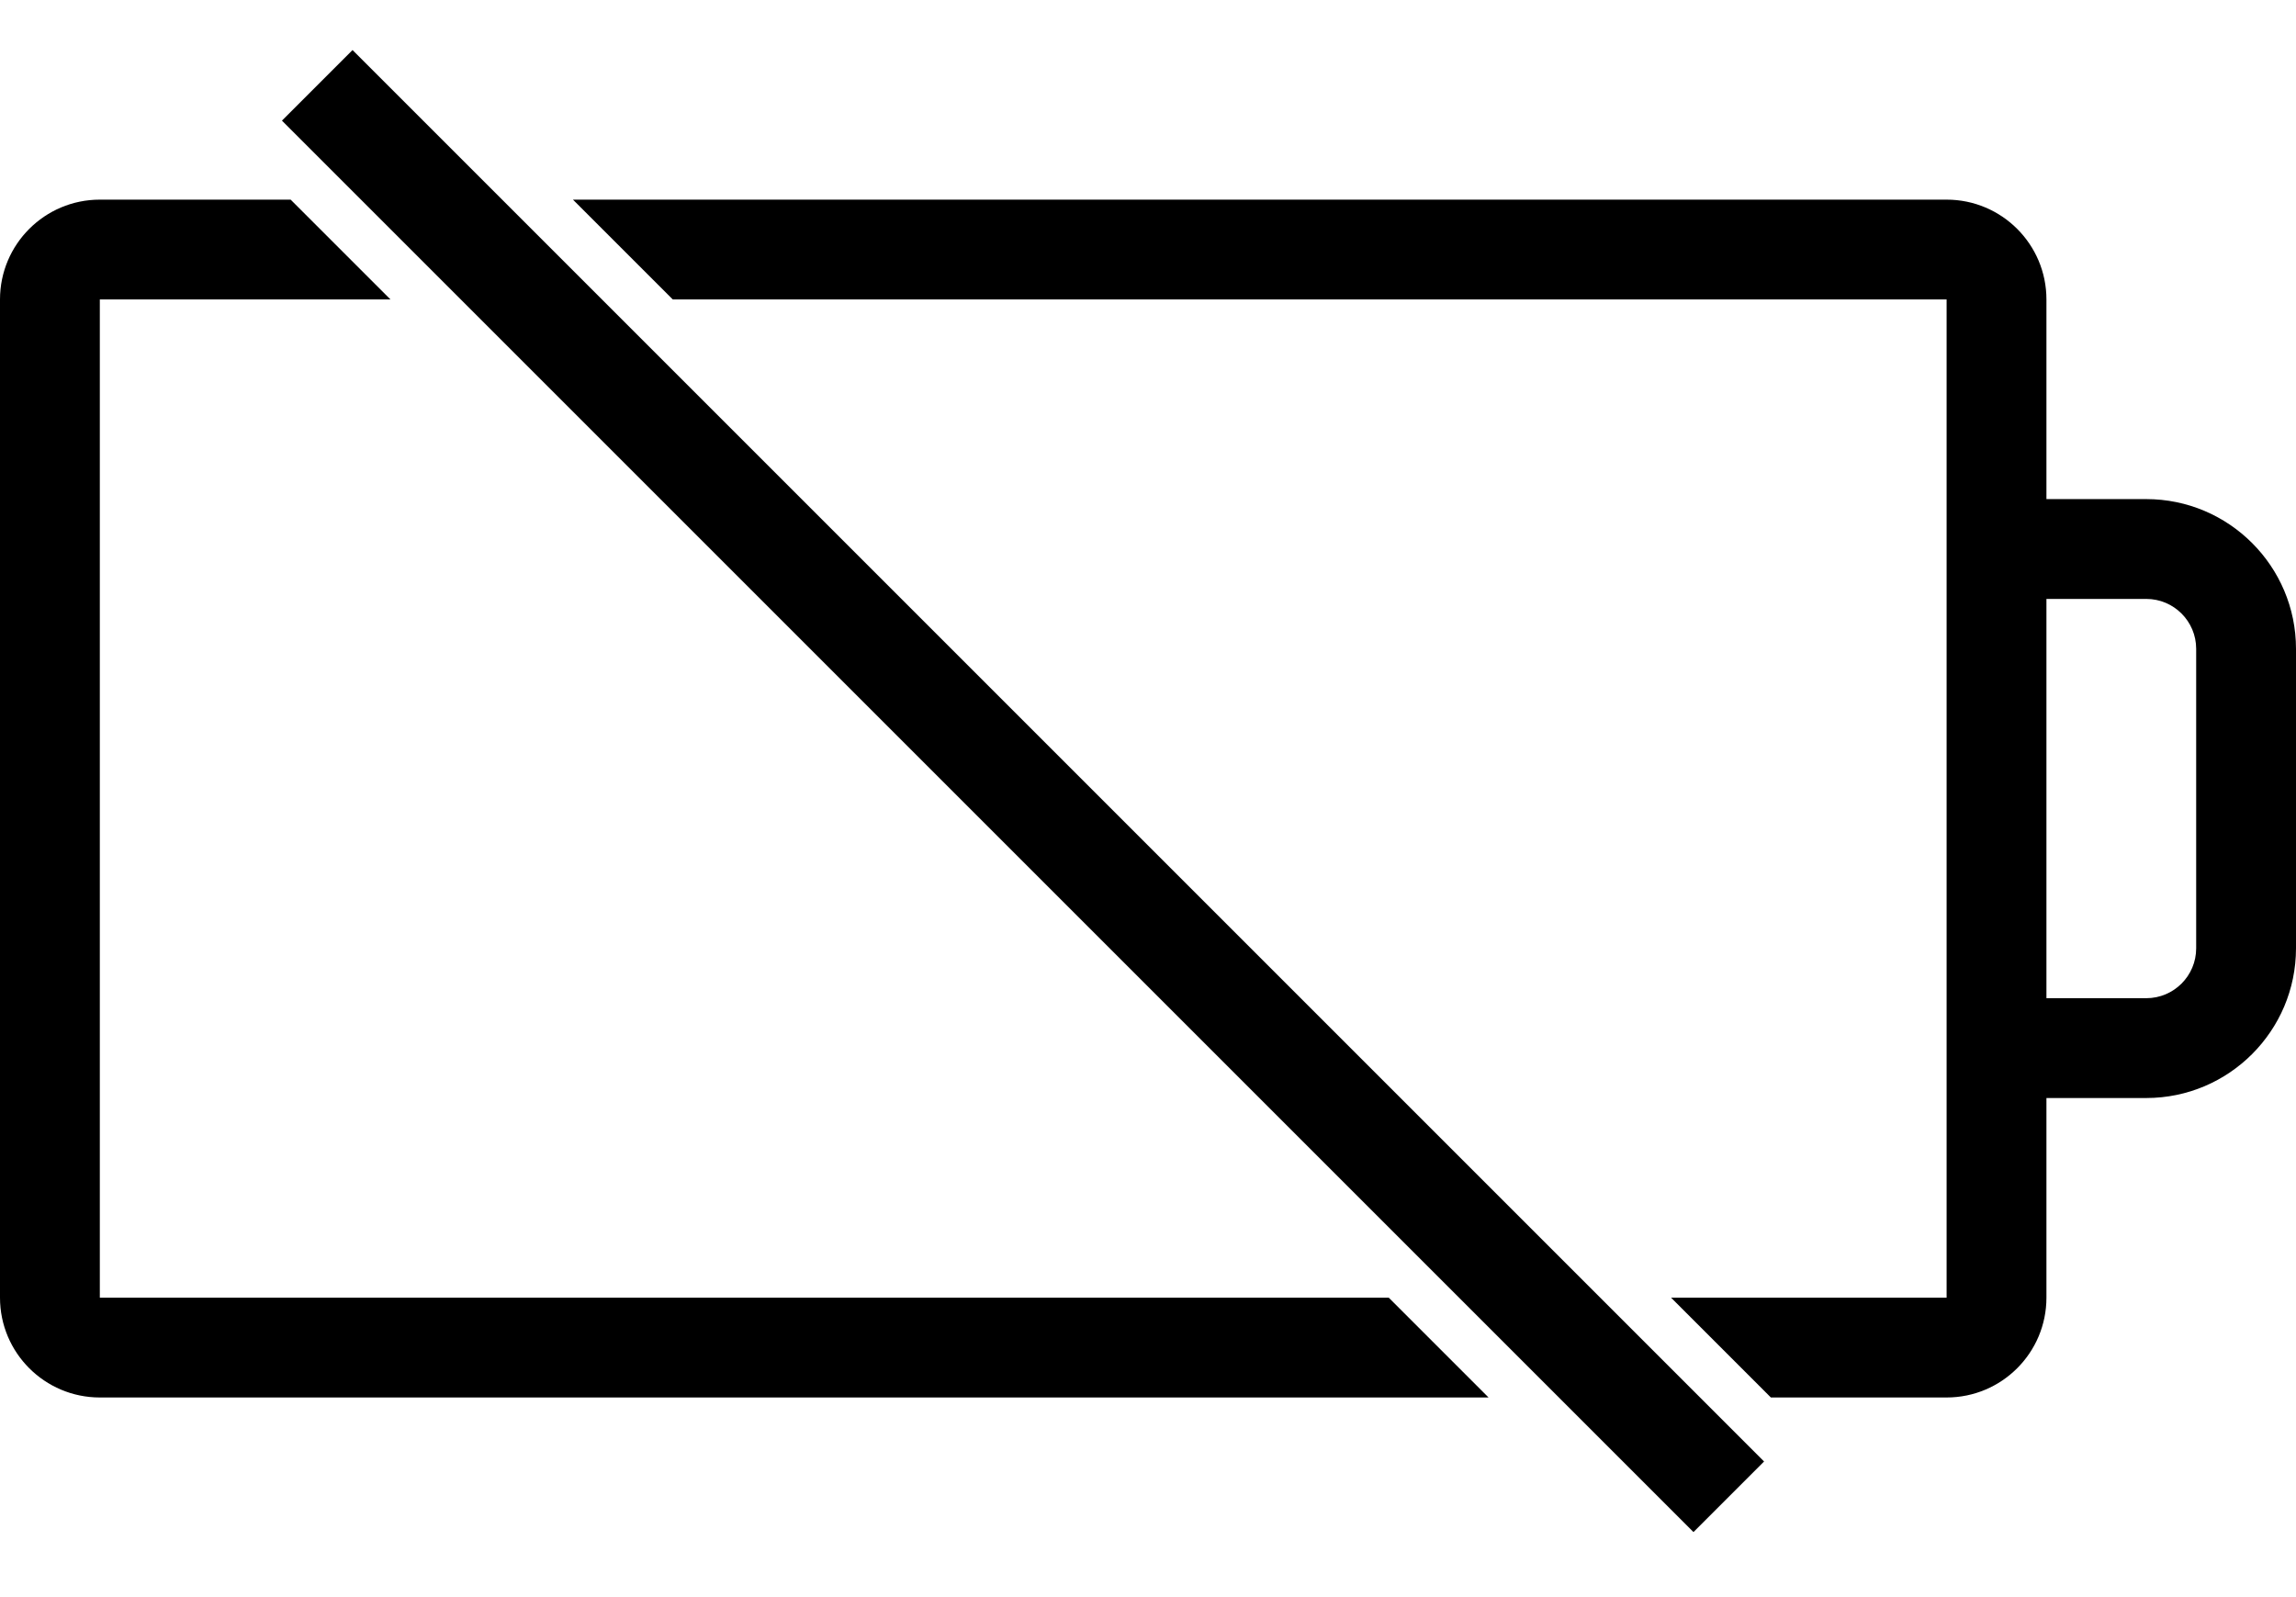
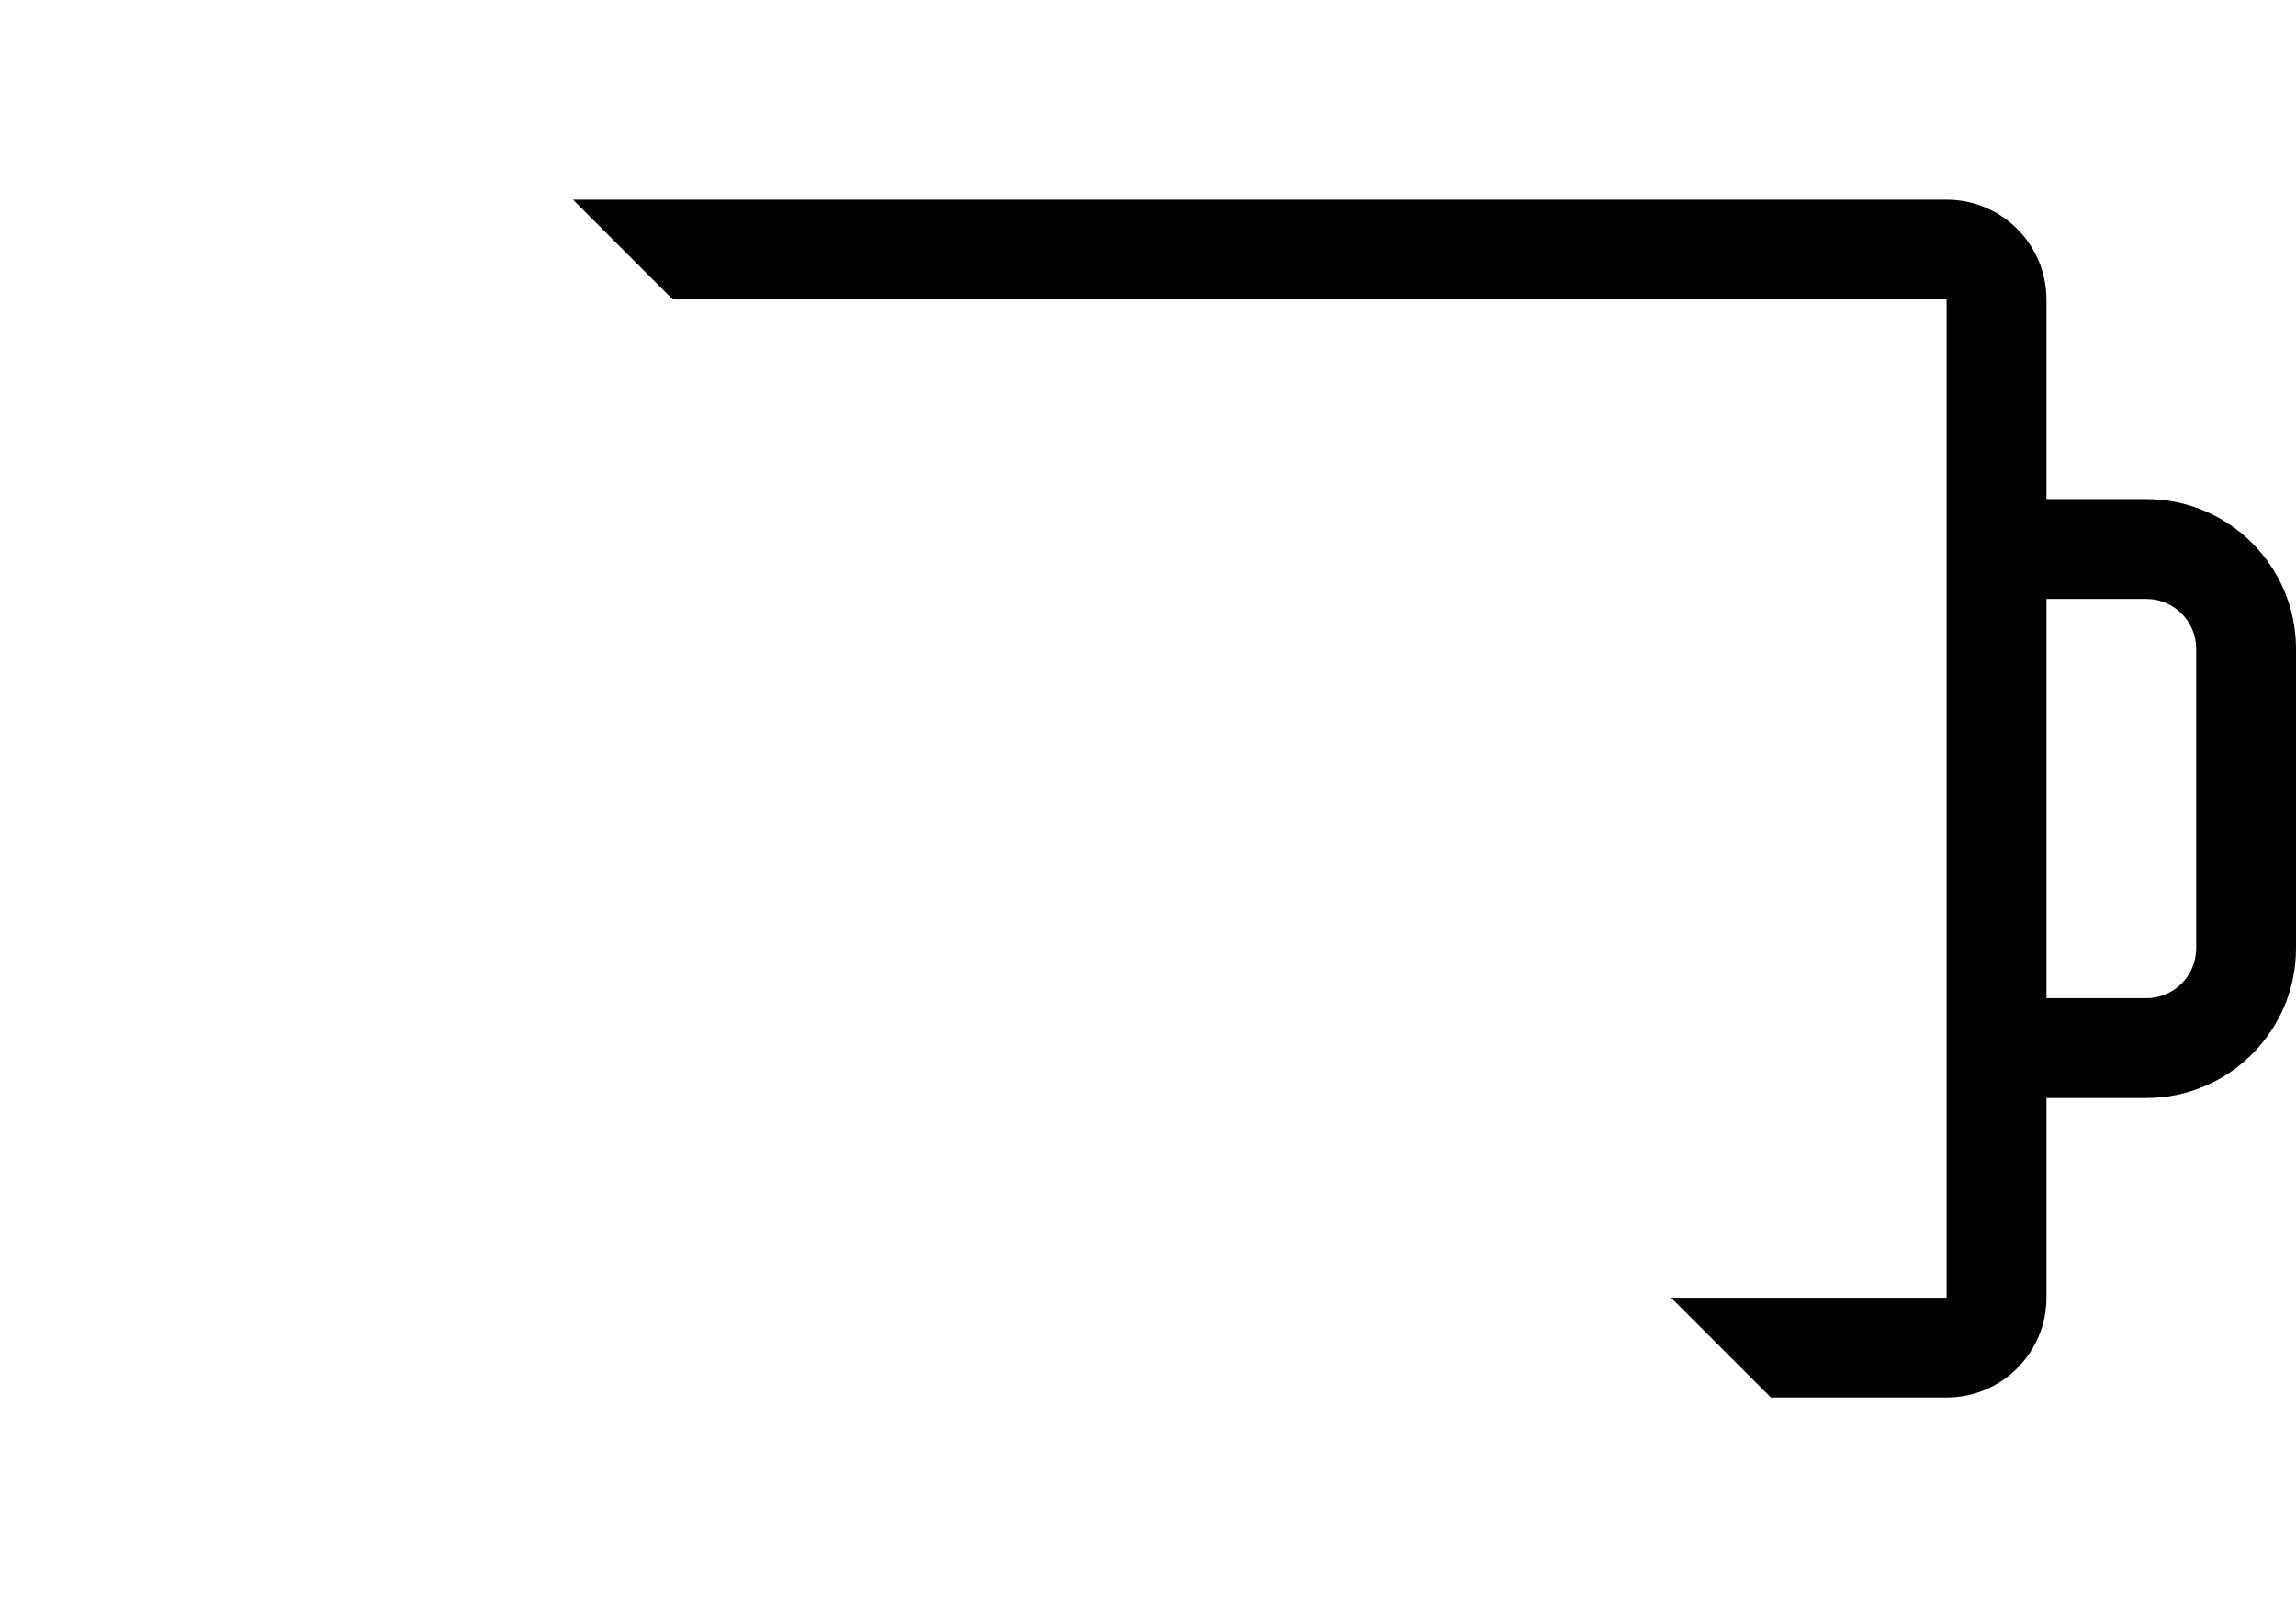
<svg xmlns="http://www.w3.org/2000/svg" version="1.1" id="sw-battery-0" x="0px" y="0px" viewBox="0 0 46 32" style="enable-background:new 0 0 46 32;" xml:space="preserve">
-   <rect x="19.5" y="-4.151" transform="matrix(0.707 -0.707 0.707 0.707 -5.203 19.138)" width="2" height="40" />
-   <path d="M27.823,26H2V6h5.823l-2-2H2C0.896,4,0,4.896,0,6v20c0,1.104,0.896,2,2,2h27.823L27.823,26z" />
  <path d="M43,10h-2V6c0-1.104-0.896-2-2-2H11.479l2,2H39v4v2v8v2v4h-5.521l2,2H39c1.104,0,2-0.896,2-2v-4h2  c1.654,0,3-1.346,3-3v-6C46,11.346,44.654,10,43,10z M44,19c0,0.552-0.448,1-1,1h-2v-8h2c0.552,0,1,0.448,1,1V19z" />
</svg>